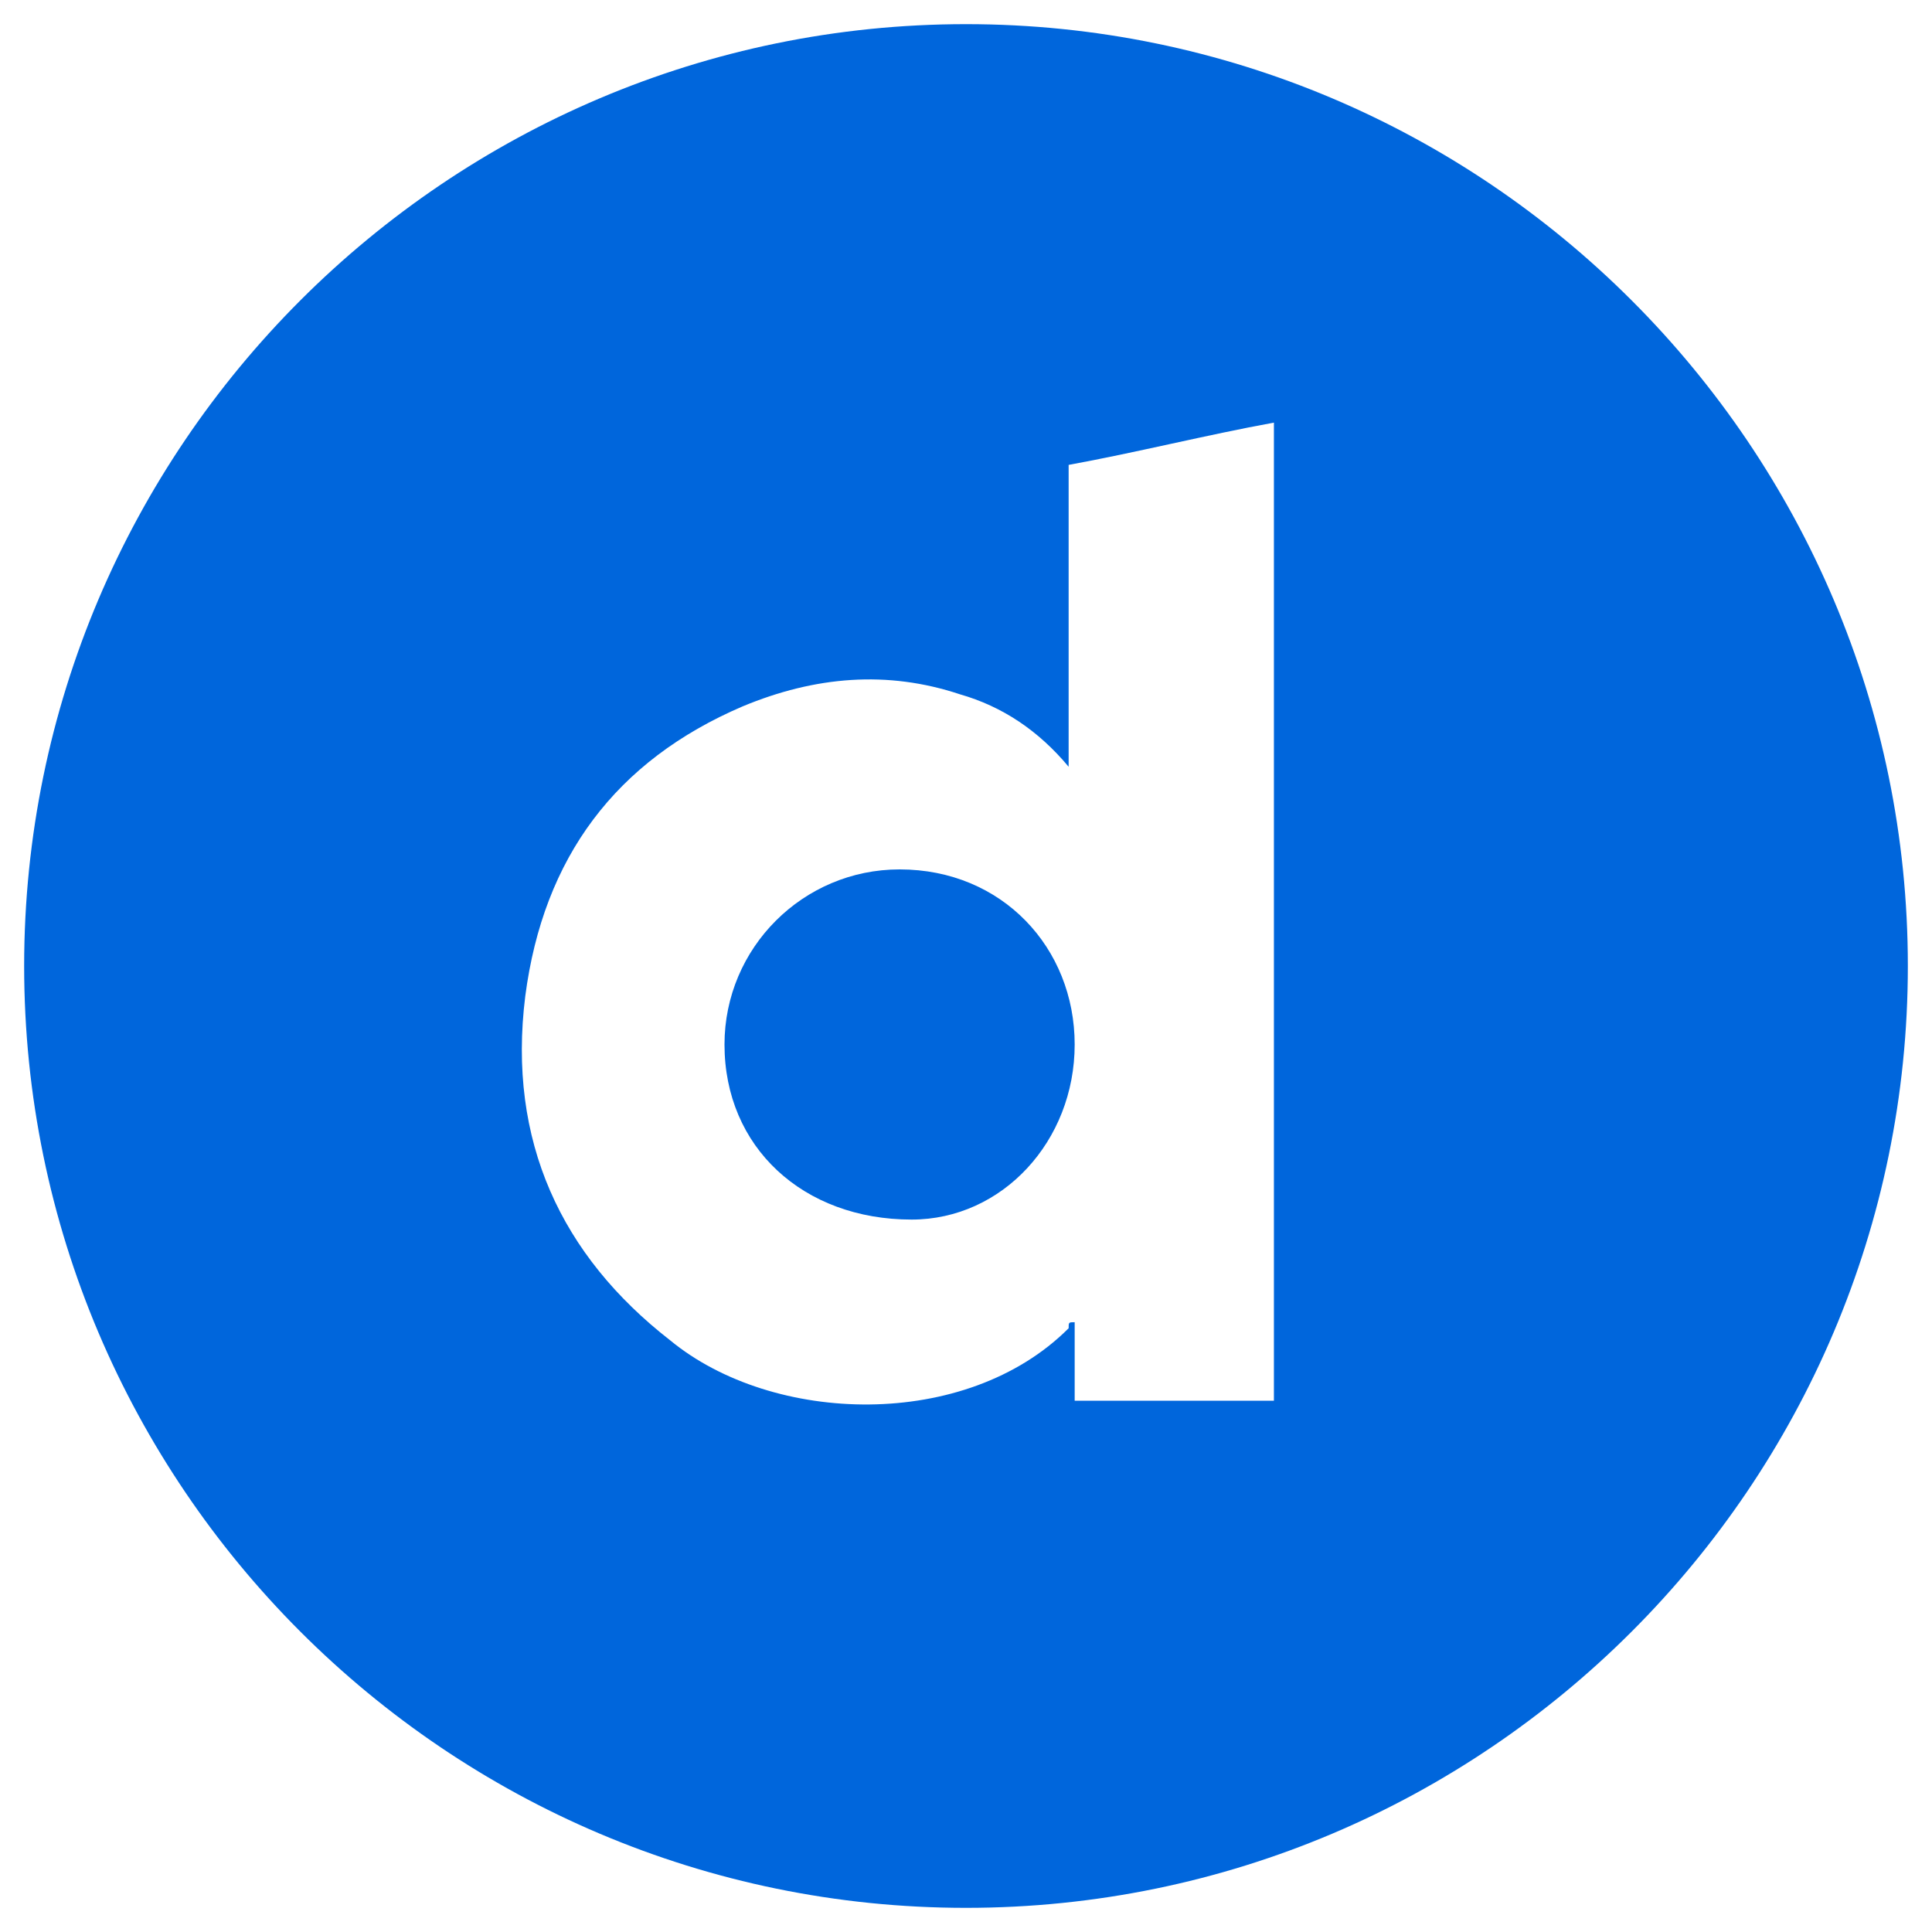
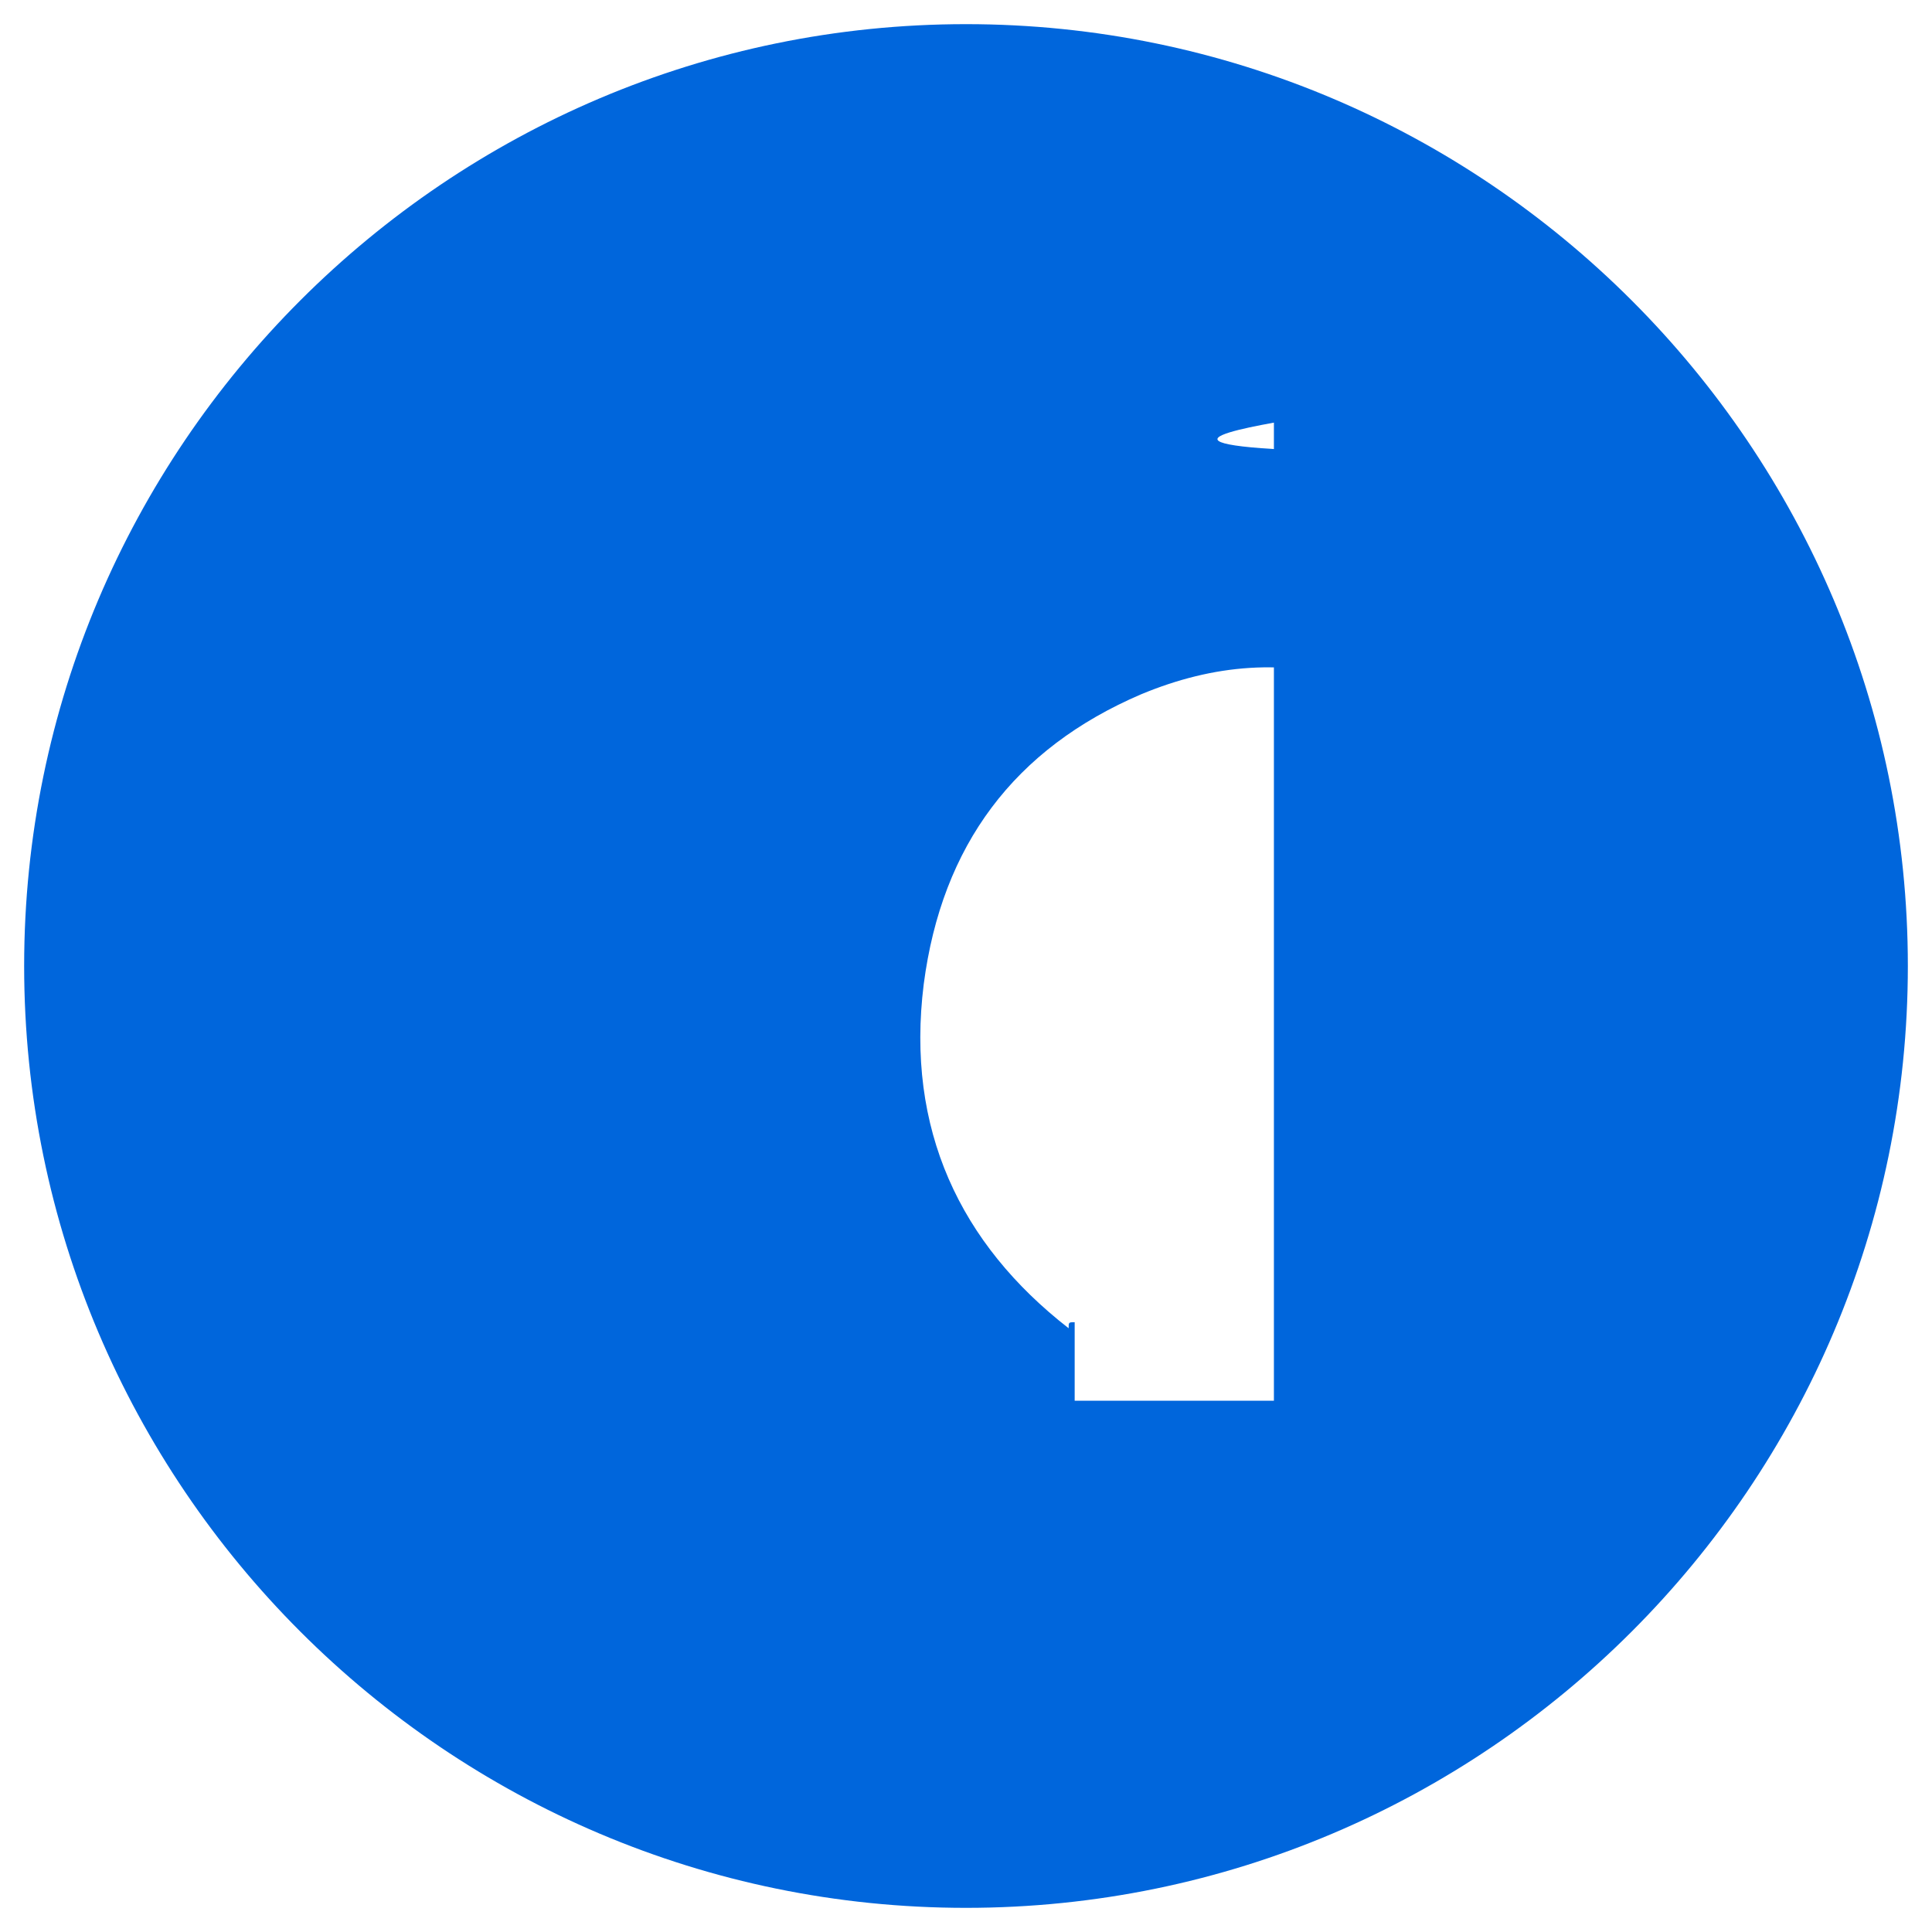
<svg xmlns="http://www.w3.org/2000/svg" version="1.1" id="Layer_1" x="0px" y="0px" viewBox="0 0 32 32" style="enable-background:new 0 0 32 32;" xml:space="preserve">
  <style type="text/css">
	.st0{fill:#3B5999;}
	.st1{fill:#1CCAFF;}
	.st2{fill:#444444;}
	.st3{fill:#BC2A8D;}
	.st4{fill:#1785B0;}
	.st5{fill:#03C66A;}
	.st6{fill:#2FBD5A;}
	.st7{fill:#CCCCCC;}
	.st8{fill:#0F9D58;}
	.st9{fill:#31AA52;}
	.st10{fill:#EB4132;}
	.st11{fill:#F8A808;}
	.st12{fill:#FBBD00;}
	.st13{fill:#4175DF;}
	.st14{fill:#4086F4;}
	.st15{fill:#E3E7EA;}
	.st16{fill:#FFFFFF;}
	.st17{fill:#FFDA2D;}
	.st18{fill:#80AEF8;}
	.st19{fill:#59C36A;}
	.st20{fill:#00A66C;}
	.st21{fill:#FDBF00;}
	.st22{fill:#F03800;}
	.st23{fill:#0066D9;}
	.st24{fill:#4285F4;}
	.st25{fill:#EA4335;}
	.st26{fill:#34A853;}
	.st27{fill:#FAB908;}
	.st28{fill-rule:evenodd;clip-rule:evenodd;fill:#4285F4;}
	.st29{fill-rule:evenodd;clip-rule:evenodd;fill:#EA4335;}
	.st30{fill-rule:evenodd;clip-rule:evenodd;fill:#FBBC05;}
	.st31{fill-rule:evenodd;clip-rule:evenodd;fill:#34A853;}
	.st32{fill:#F36523;}
	.st33{fill:#FE0000;}
	.st34{fill:#28A0D3;}
	.st35{fill:#0066DC;}
	.st36{fill-rule:evenodd;clip-rule:evenodd;fill:#00F2EA;}
	.st37{fill-rule:evenodd;clip-rule:evenodd;fill:#FF004F;}
	.st38{fill-rule:evenodd;clip-rule:evenodd;fill:#FFFFFF;}
	.st39{fill:url(#SVGID_1_);}
	.st40{fill:url(#SVGID_2_);}
</style>
  <g>
-     <path class="st35" d="M14.9,14.4c-1.6,0-2.9,1.3-2.9,2.9c0,1.7,1.3,2.9,3.1,2.9c1.5,0,2.7-1.3,2.7-2.9   C17.8,15.7,16.6,14.4,14.9,14.4z" />
-     <path class="st35" d="M16,0.4C7.4,0.4,0.4,7.4,0.4,16c0,8.6,7,15.6,15.6,15.6c8.6,0,15.6-7,15.6-15.6C31.6,7.4,24.6,0.4,16,0.4z    M21.1,23.2c-1.1,0-2.2,0-3.3,0c0-0.4,0-0.8,0-1.3c-0.1,0-0.1,0-0.1,0.1c-1.7,1.7-4.9,1.6-6.6,0.2c-1.8-1.4-2.7-3.3-2.4-5.7   c0.3-2.3,1.5-3.9,3.6-4.8c1.2-0.5,2.4-0.6,3.6-0.2c0.7,0.2,1.3,0.6,1.8,1.2c0-1.7,0-3.3,0-5C18.8,7.5,20,7.2,21.1,7   C21.1,12.4,21.1,17.8,21.1,23.2z" />
+     <path class="st35" d="M16,0.4C7.4,0.4,0.4,7.4,0.4,16c0,8.6,7,15.6,15.6,15.6c8.6,0,15.6-7,15.6-15.6C31.6,7.4,24.6,0.4,16,0.4z    M21.1,23.2c-1.1,0-2.2,0-3.3,0c0-0.4,0-0.8,0-1.3c-0.1,0-0.1,0-0.1,0.1c-1.8-1.4-2.7-3.3-2.4-5.7   c0.3-2.3,1.5-3.9,3.6-4.8c1.2-0.5,2.4-0.6,3.6-0.2c0.7,0.2,1.3,0.6,1.8,1.2c0-1.7,0-3.3,0-5C18.8,7.5,20,7.2,21.1,7   C21.1,12.4,21.1,17.8,21.1,23.2z" />
  </g>
</svg>